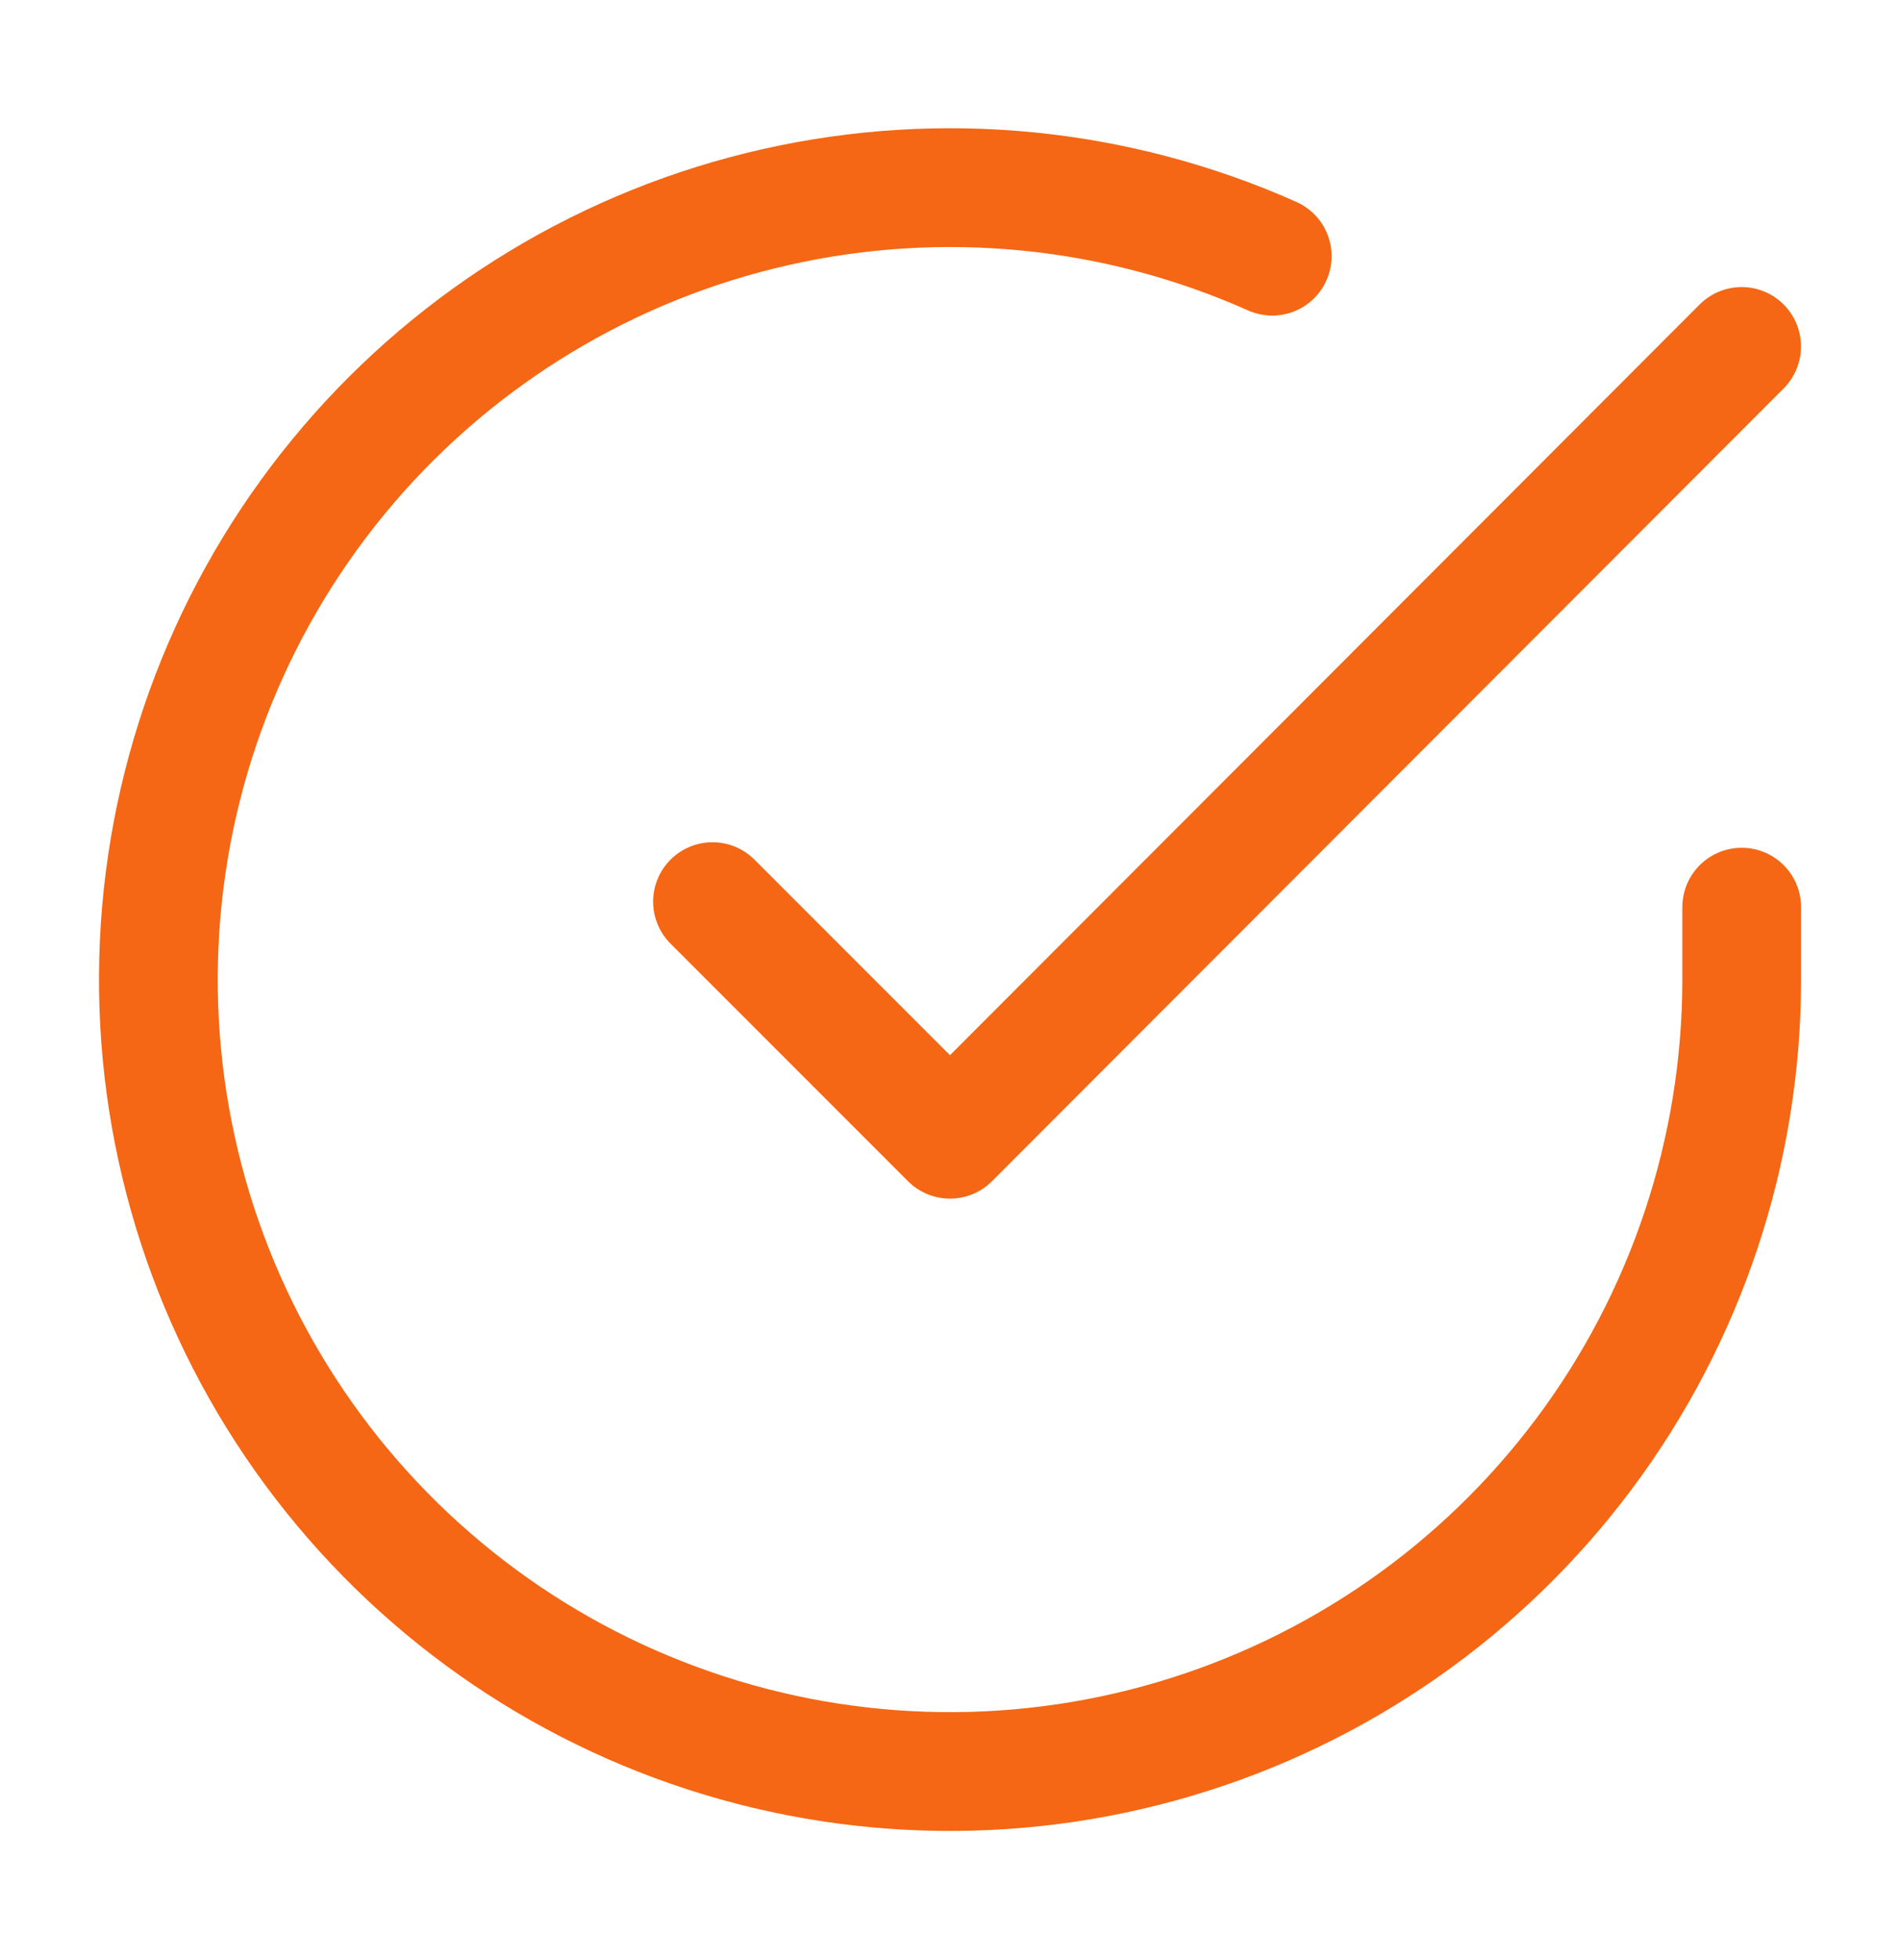
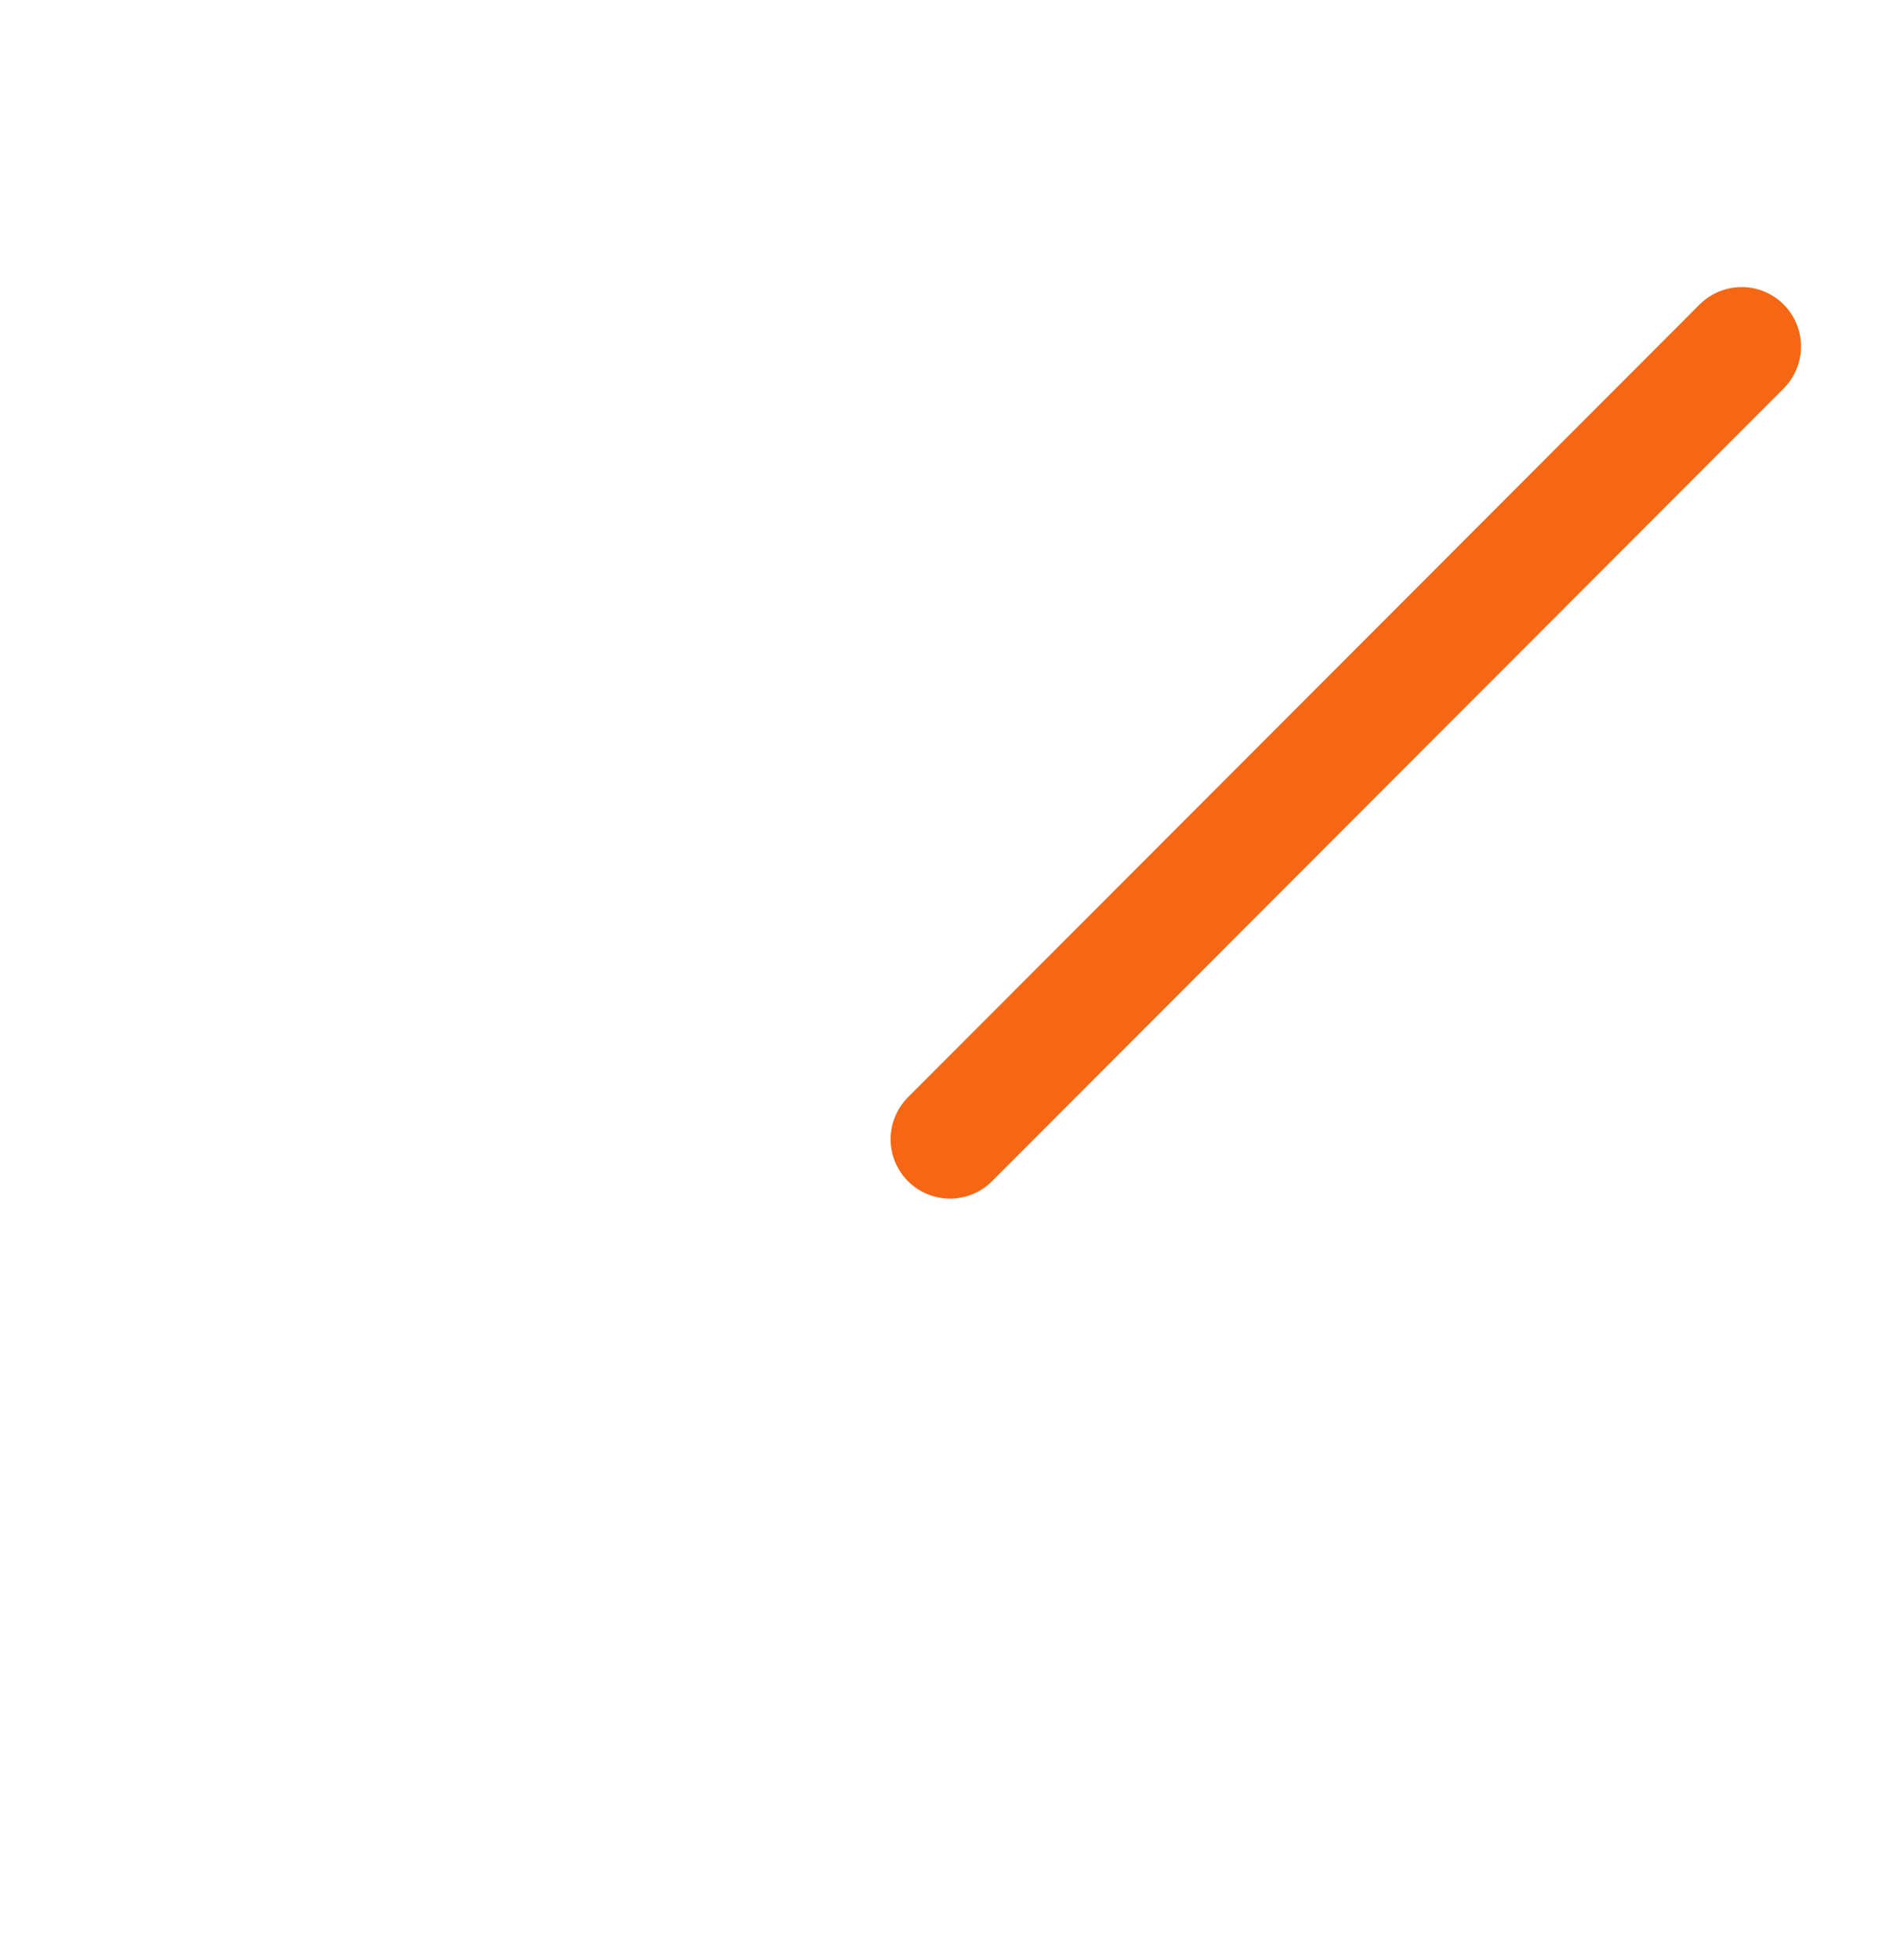
<svg xmlns="http://www.w3.org/2000/svg" width="32" height="33" viewBox="0 0 32 33" fill="none">
-   <path d="M29.334 15.273V16.5C29.332 19.375 28.401 22.173 26.679 24.476C24.958 26.779 22.538 28.463 19.781 29.278C17.024 30.094 14.077 29.996 11.38 28.999C8.683 28.003 6.38 26.161 4.815 23.749C3.25 21.337 2.507 18.484 2.696 15.615C2.885 12.746 3.997 10.015 5.865 7.829C7.733 5.644 10.257 4.12 13.062 3.487C15.867 2.853 18.801 3.143 21.427 4.313" stroke="#F56714" stroke-width="2" stroke-linecap="round" stroke-linejoin="round" />
-   <path d="M29.333 5.833L16 19.18L12 15.18" stroke="#F56714" stroke-width="2" stroke-linecap="round" stroke-linejoin="round" />
+   <path d="M29.333 5.833L16 19.18" stroke="#F56714" stroke-width="2" stroke-linecap="round" stroke-linejoin="round" />
</svg>